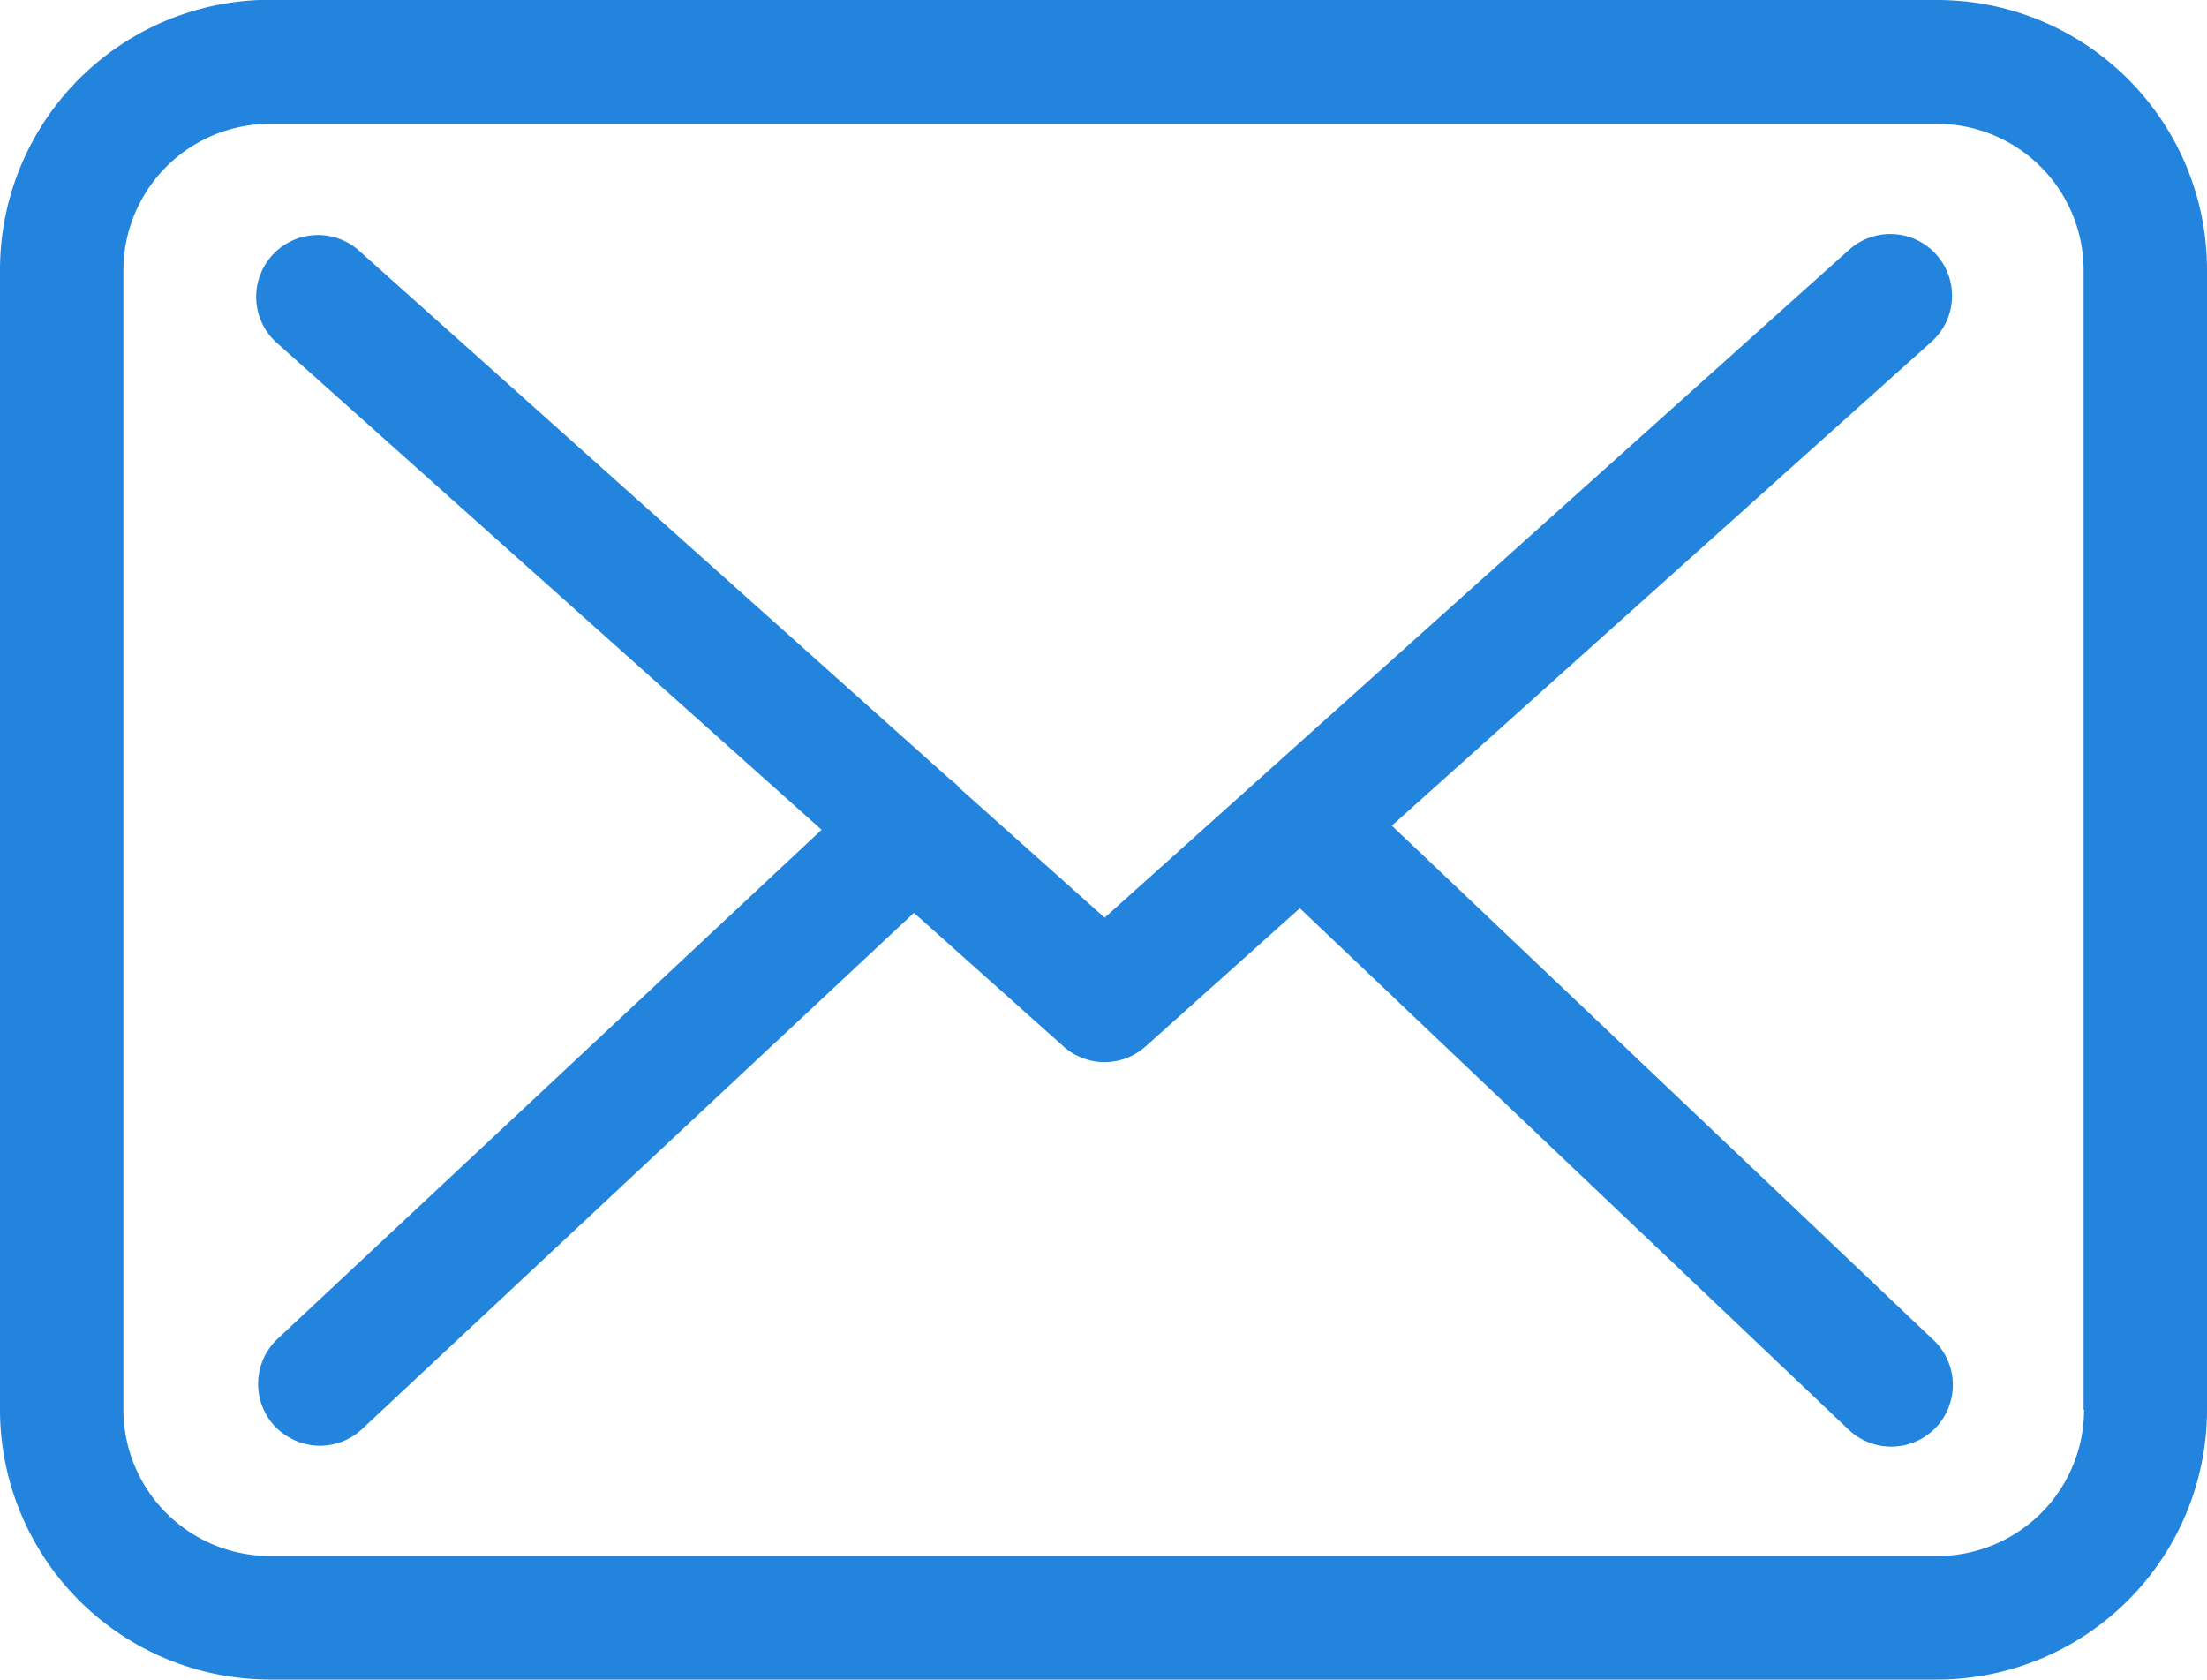
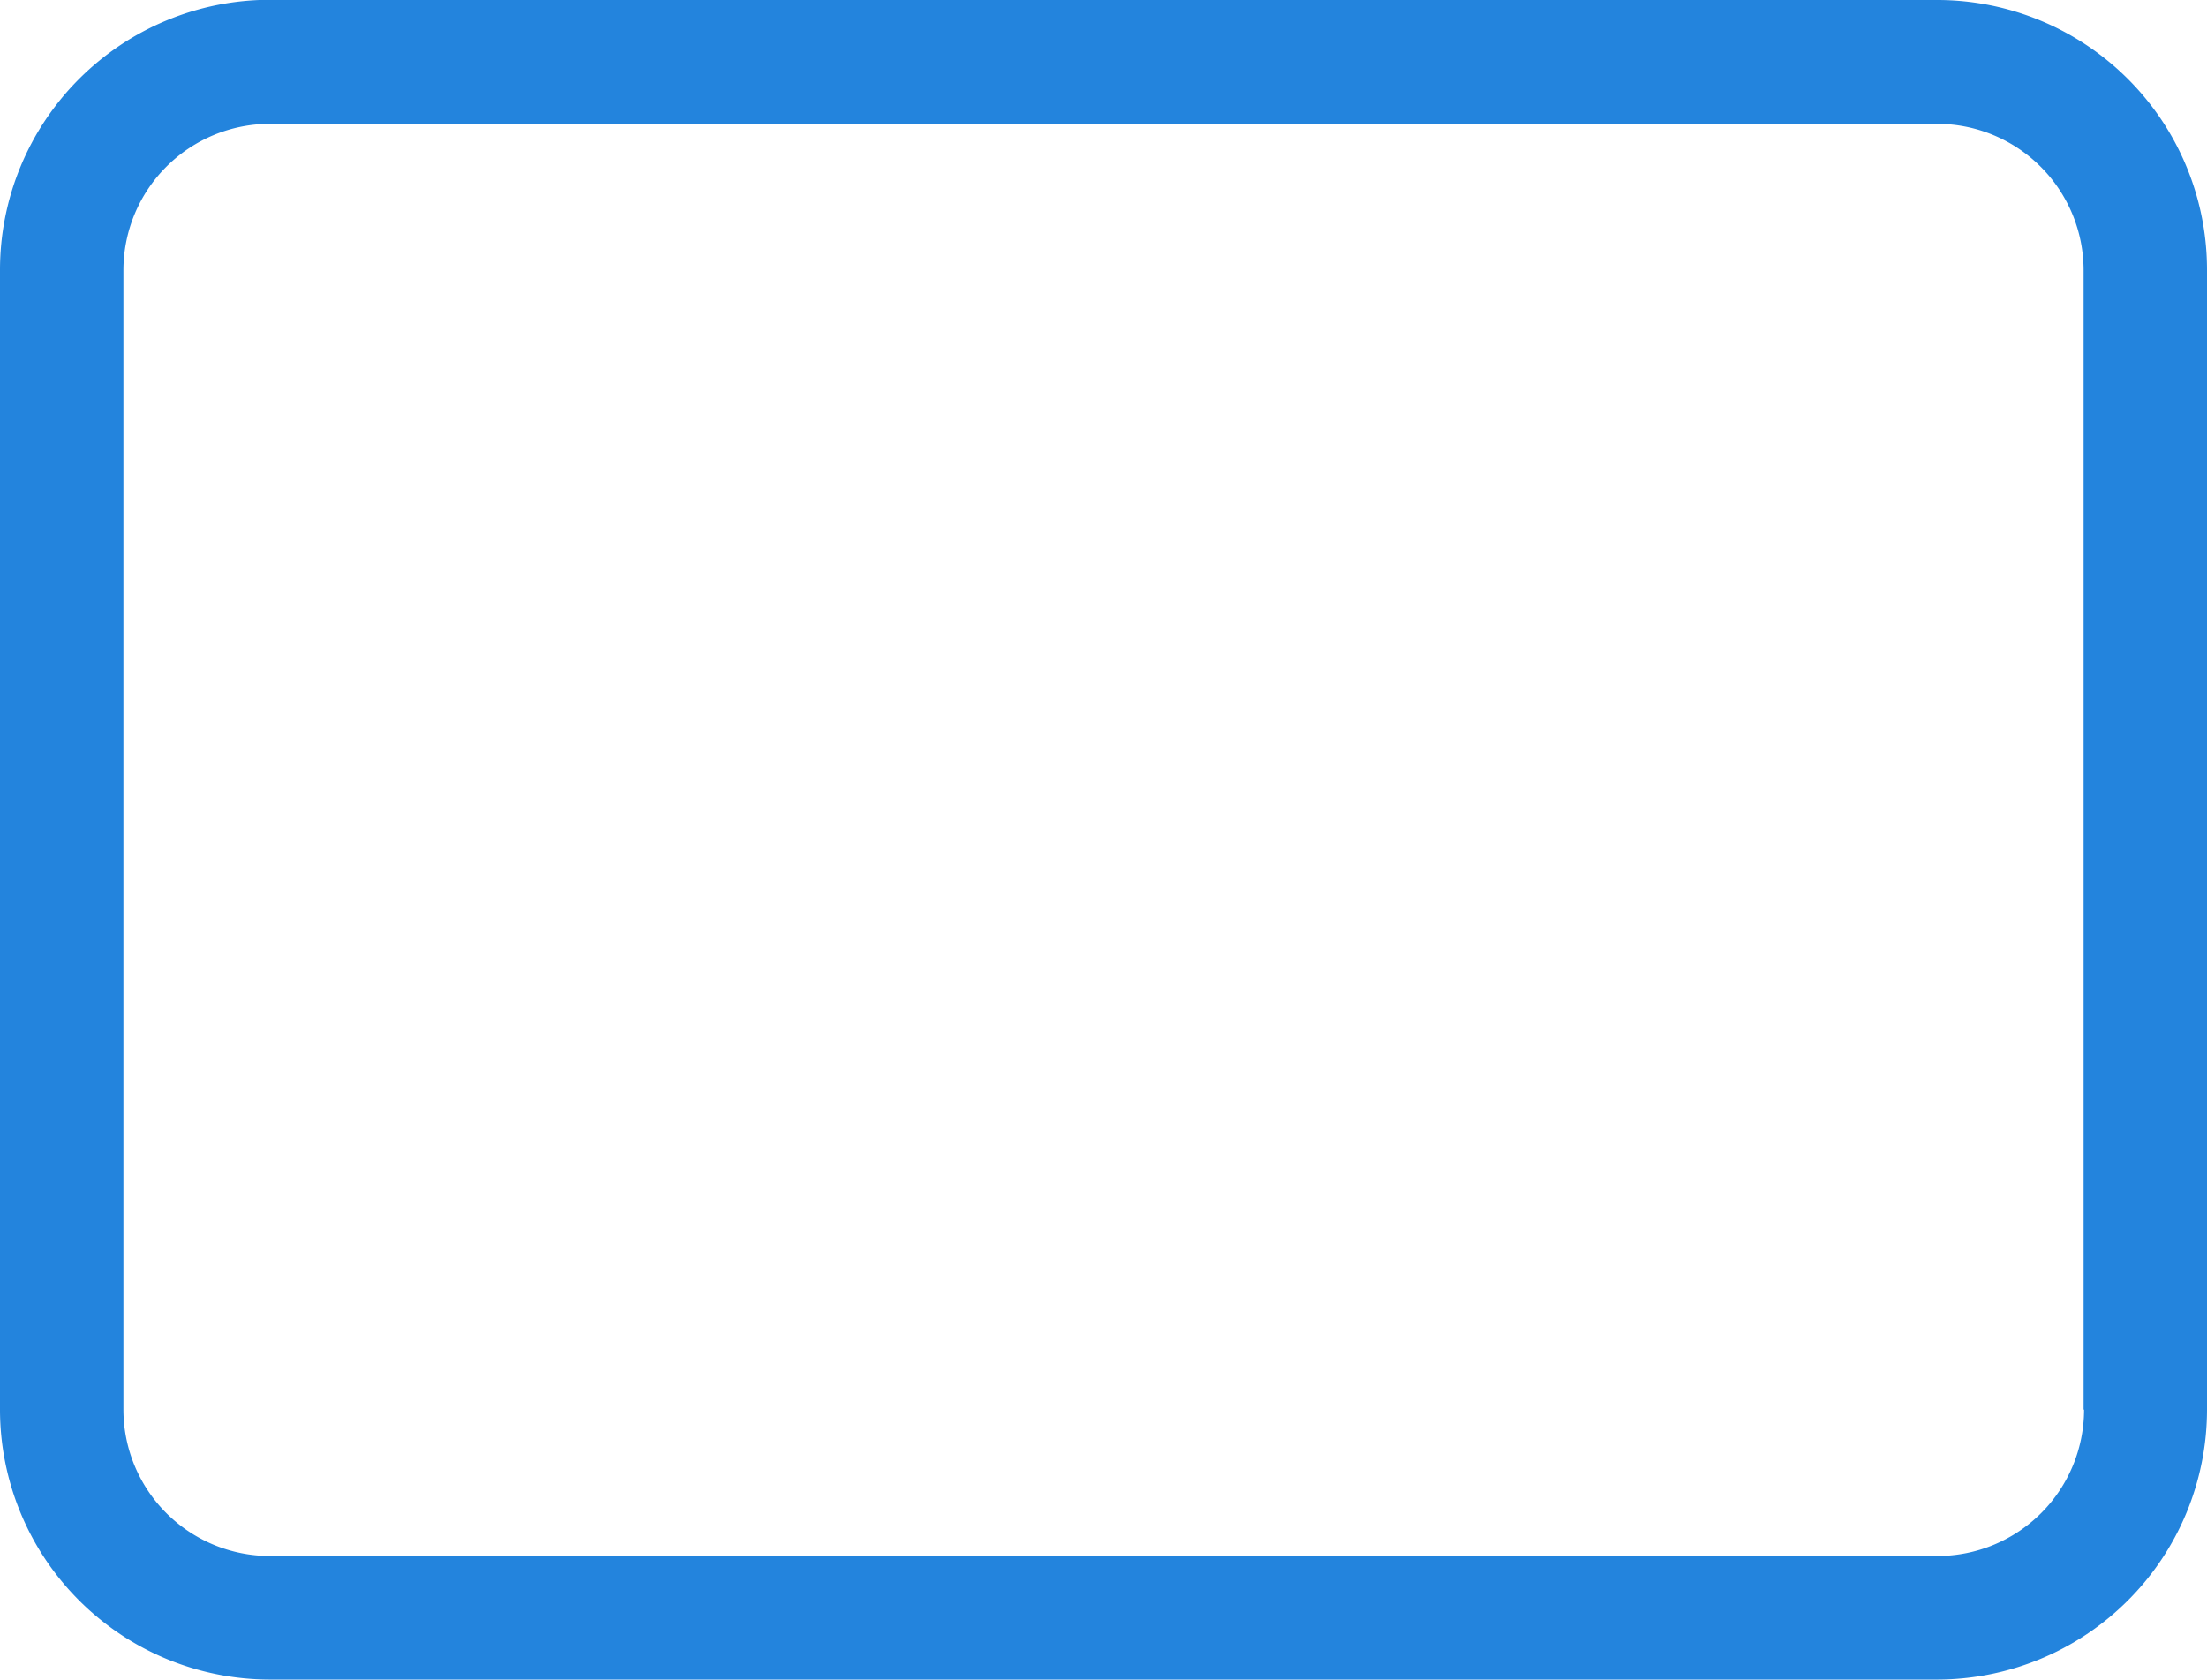
<svg xmlns="http://www.w3.org/2000/svg" width="42.185" height="32.103" viewBox="0 0 42.185 32.103">
  <g id="Group_22633" data-name="Group 22633" transform="translate(-343.941 -4857.593)">
    <path id="Path_22610" data-name="Path 22610" d="M101.035,217.5H69.159A5.163,5.163,0,0,0,64,222.663v21.786a5.163,5.163,0,0,0,5.159,5.158h31.867a5.163,5.163,0,0,0,5.159-5.158V222.671a5.158,5.158,0,0,0-5.15-5.167Zm2.8,26.945a2.8,2.8,0,0,1-2.8,2.8H69.159a2.8,2.8,0,0,1-2.8-2.8V222.671a2.8,2.8,0,0,1,2.8-2.8h31.867a2.8,2.8,0,0,1,2.8,2.8v21.778Zm0,0" transform="translate(279.941 4640.089)" fill="#2384dd" />
-     <path id="Path_22611" data-name="Path 22611" d="M130.34,269.742l10.317-9.252a1.18,1.18,0,1,0-1.579-1.754L124.85,271.5l-2.776-2.479c-.009-.009-.017-.017-.017-.026a1.792,1.792,0,0,0-.192-.166L110.57,258.726A1.181,1.181,0,0,0,109,260.489l10.44,9.331-10.4,9.732a1.183,1.183,0,0,0-.052,1.667,1.206,1.206,0,0,0,.864.375,1.181,1.181,0,0,0,.8-.315l10.553-9.871,2.863,2.557a1.176,1.176,0,0,0,1.571-.009l2.942-2.636,10.492,9.968a1.181,1.181,0,0,0,1.667-.044,1.182,1.182,0,0,0-.043-1.667Zm0,0" transform="translate(240.205 4603.633)" fill="#2384dd" />
  </g>
</svg>